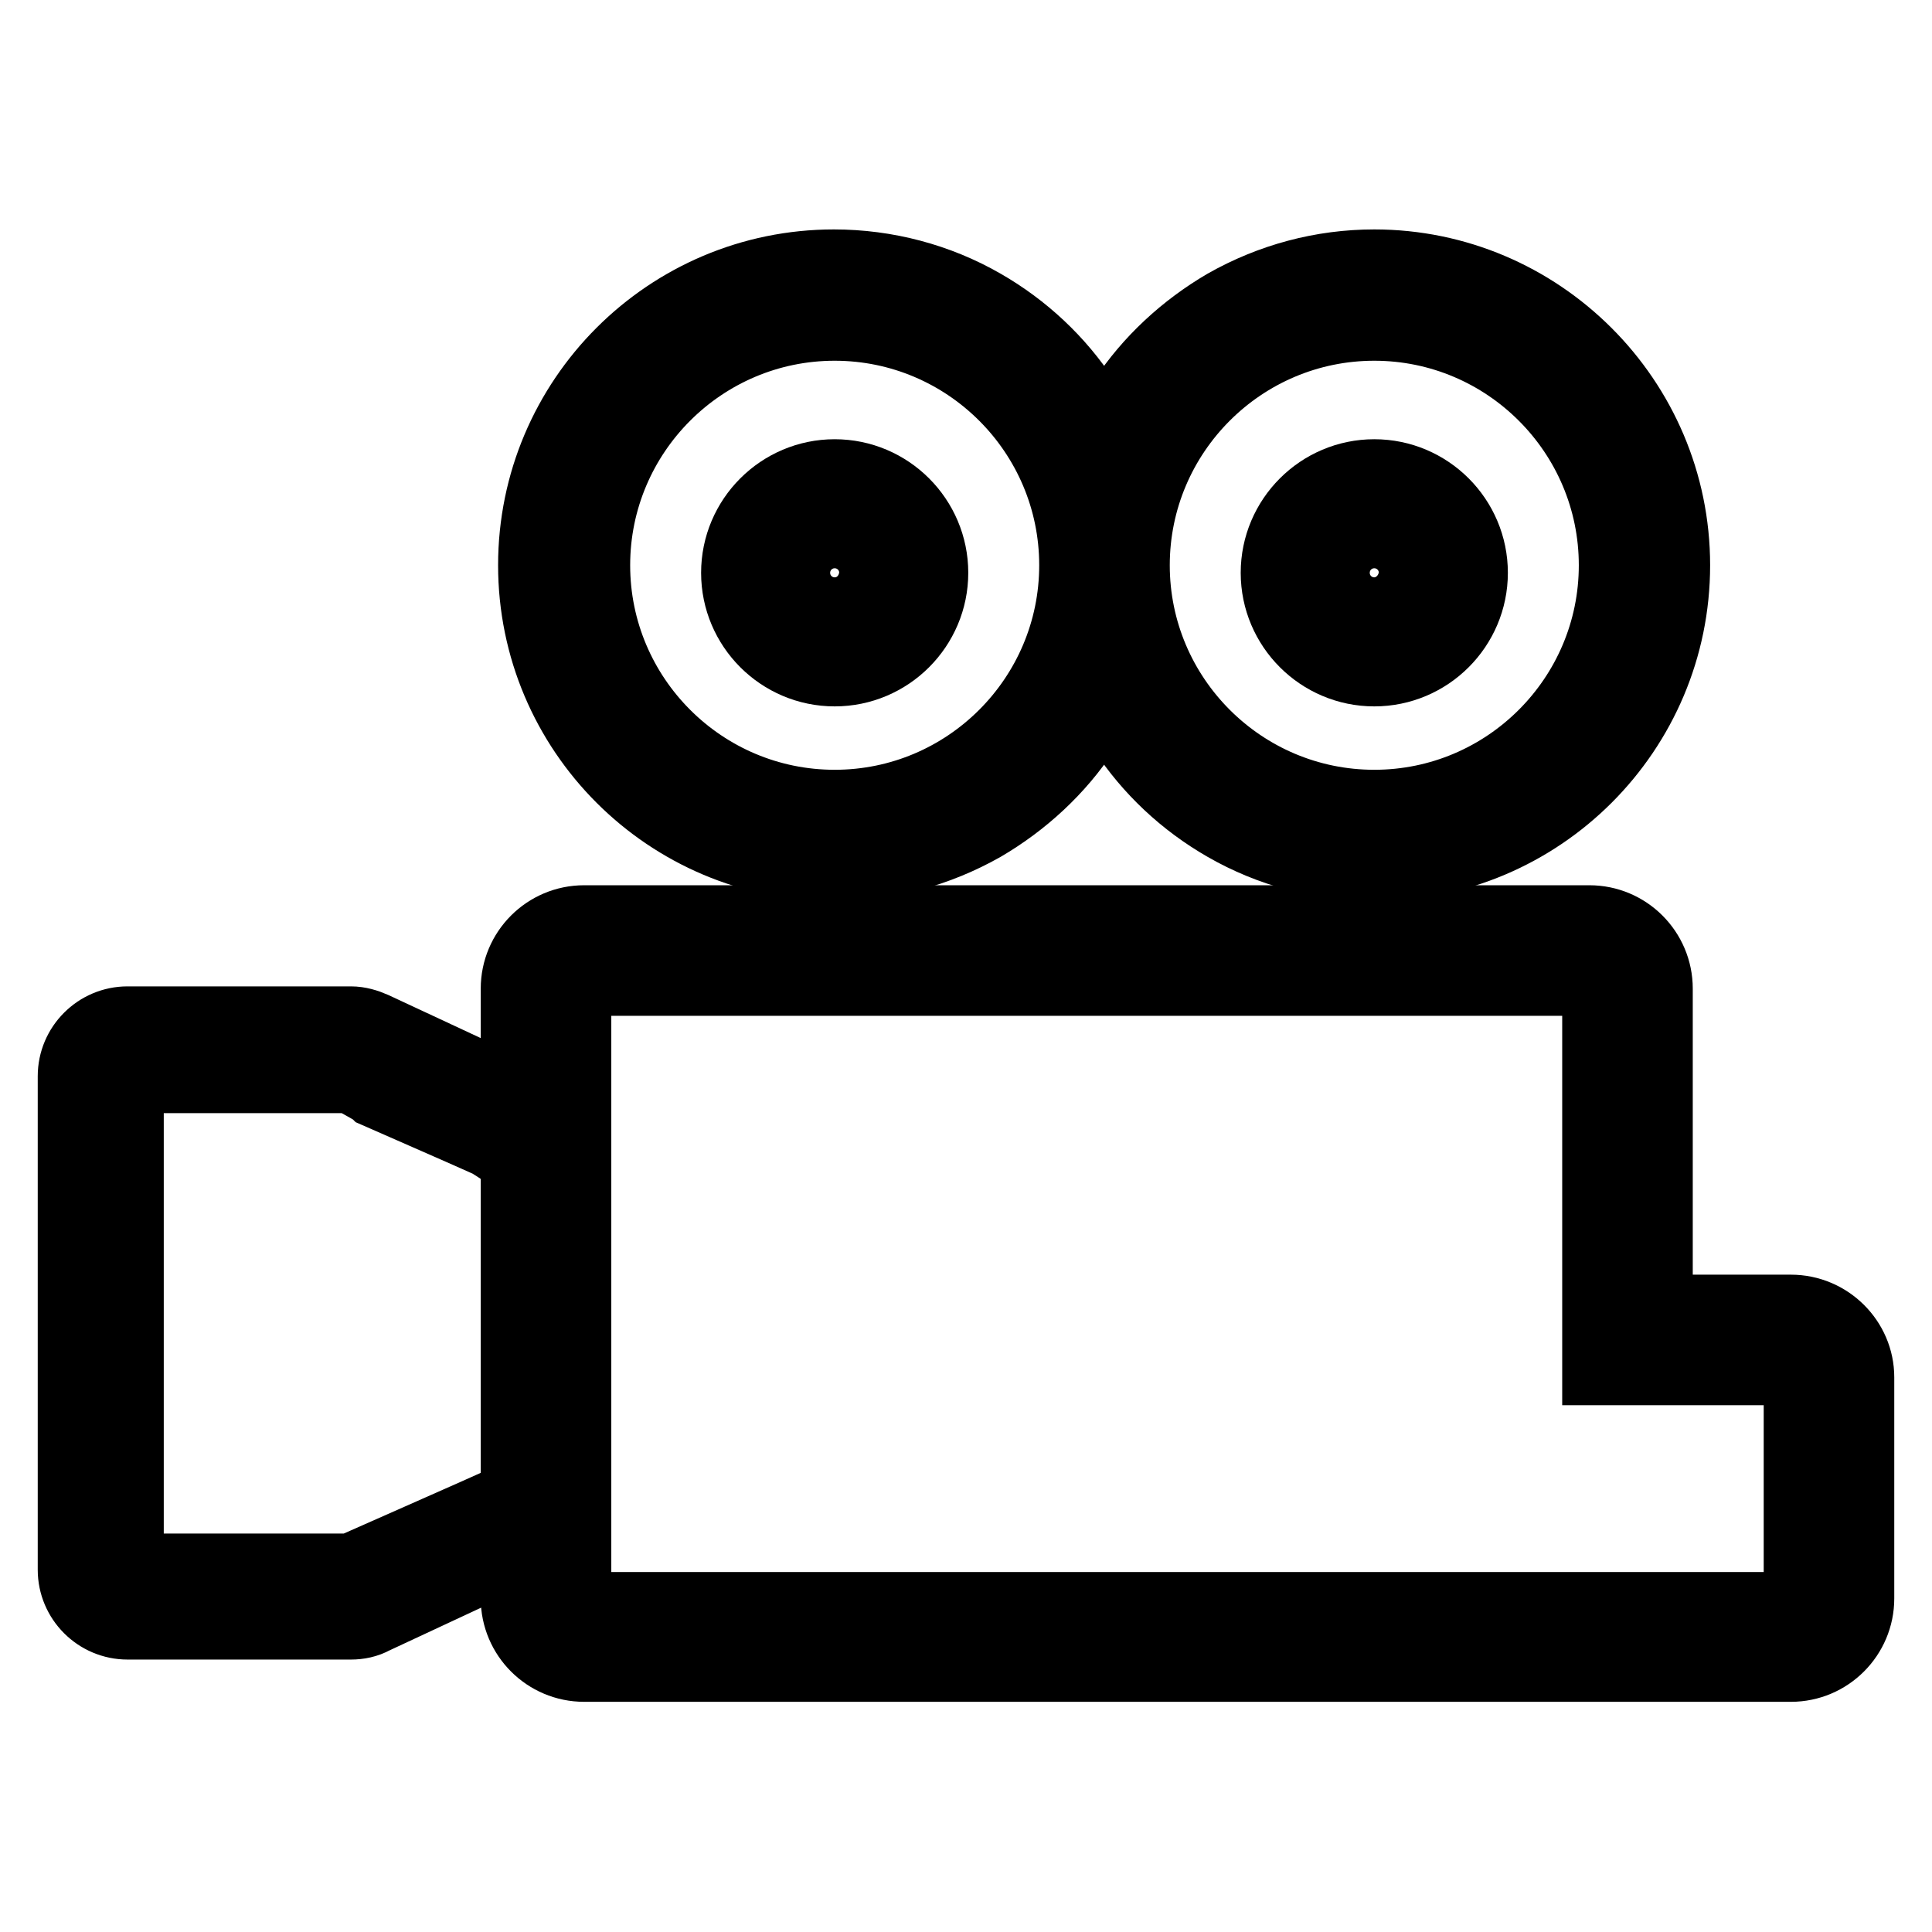
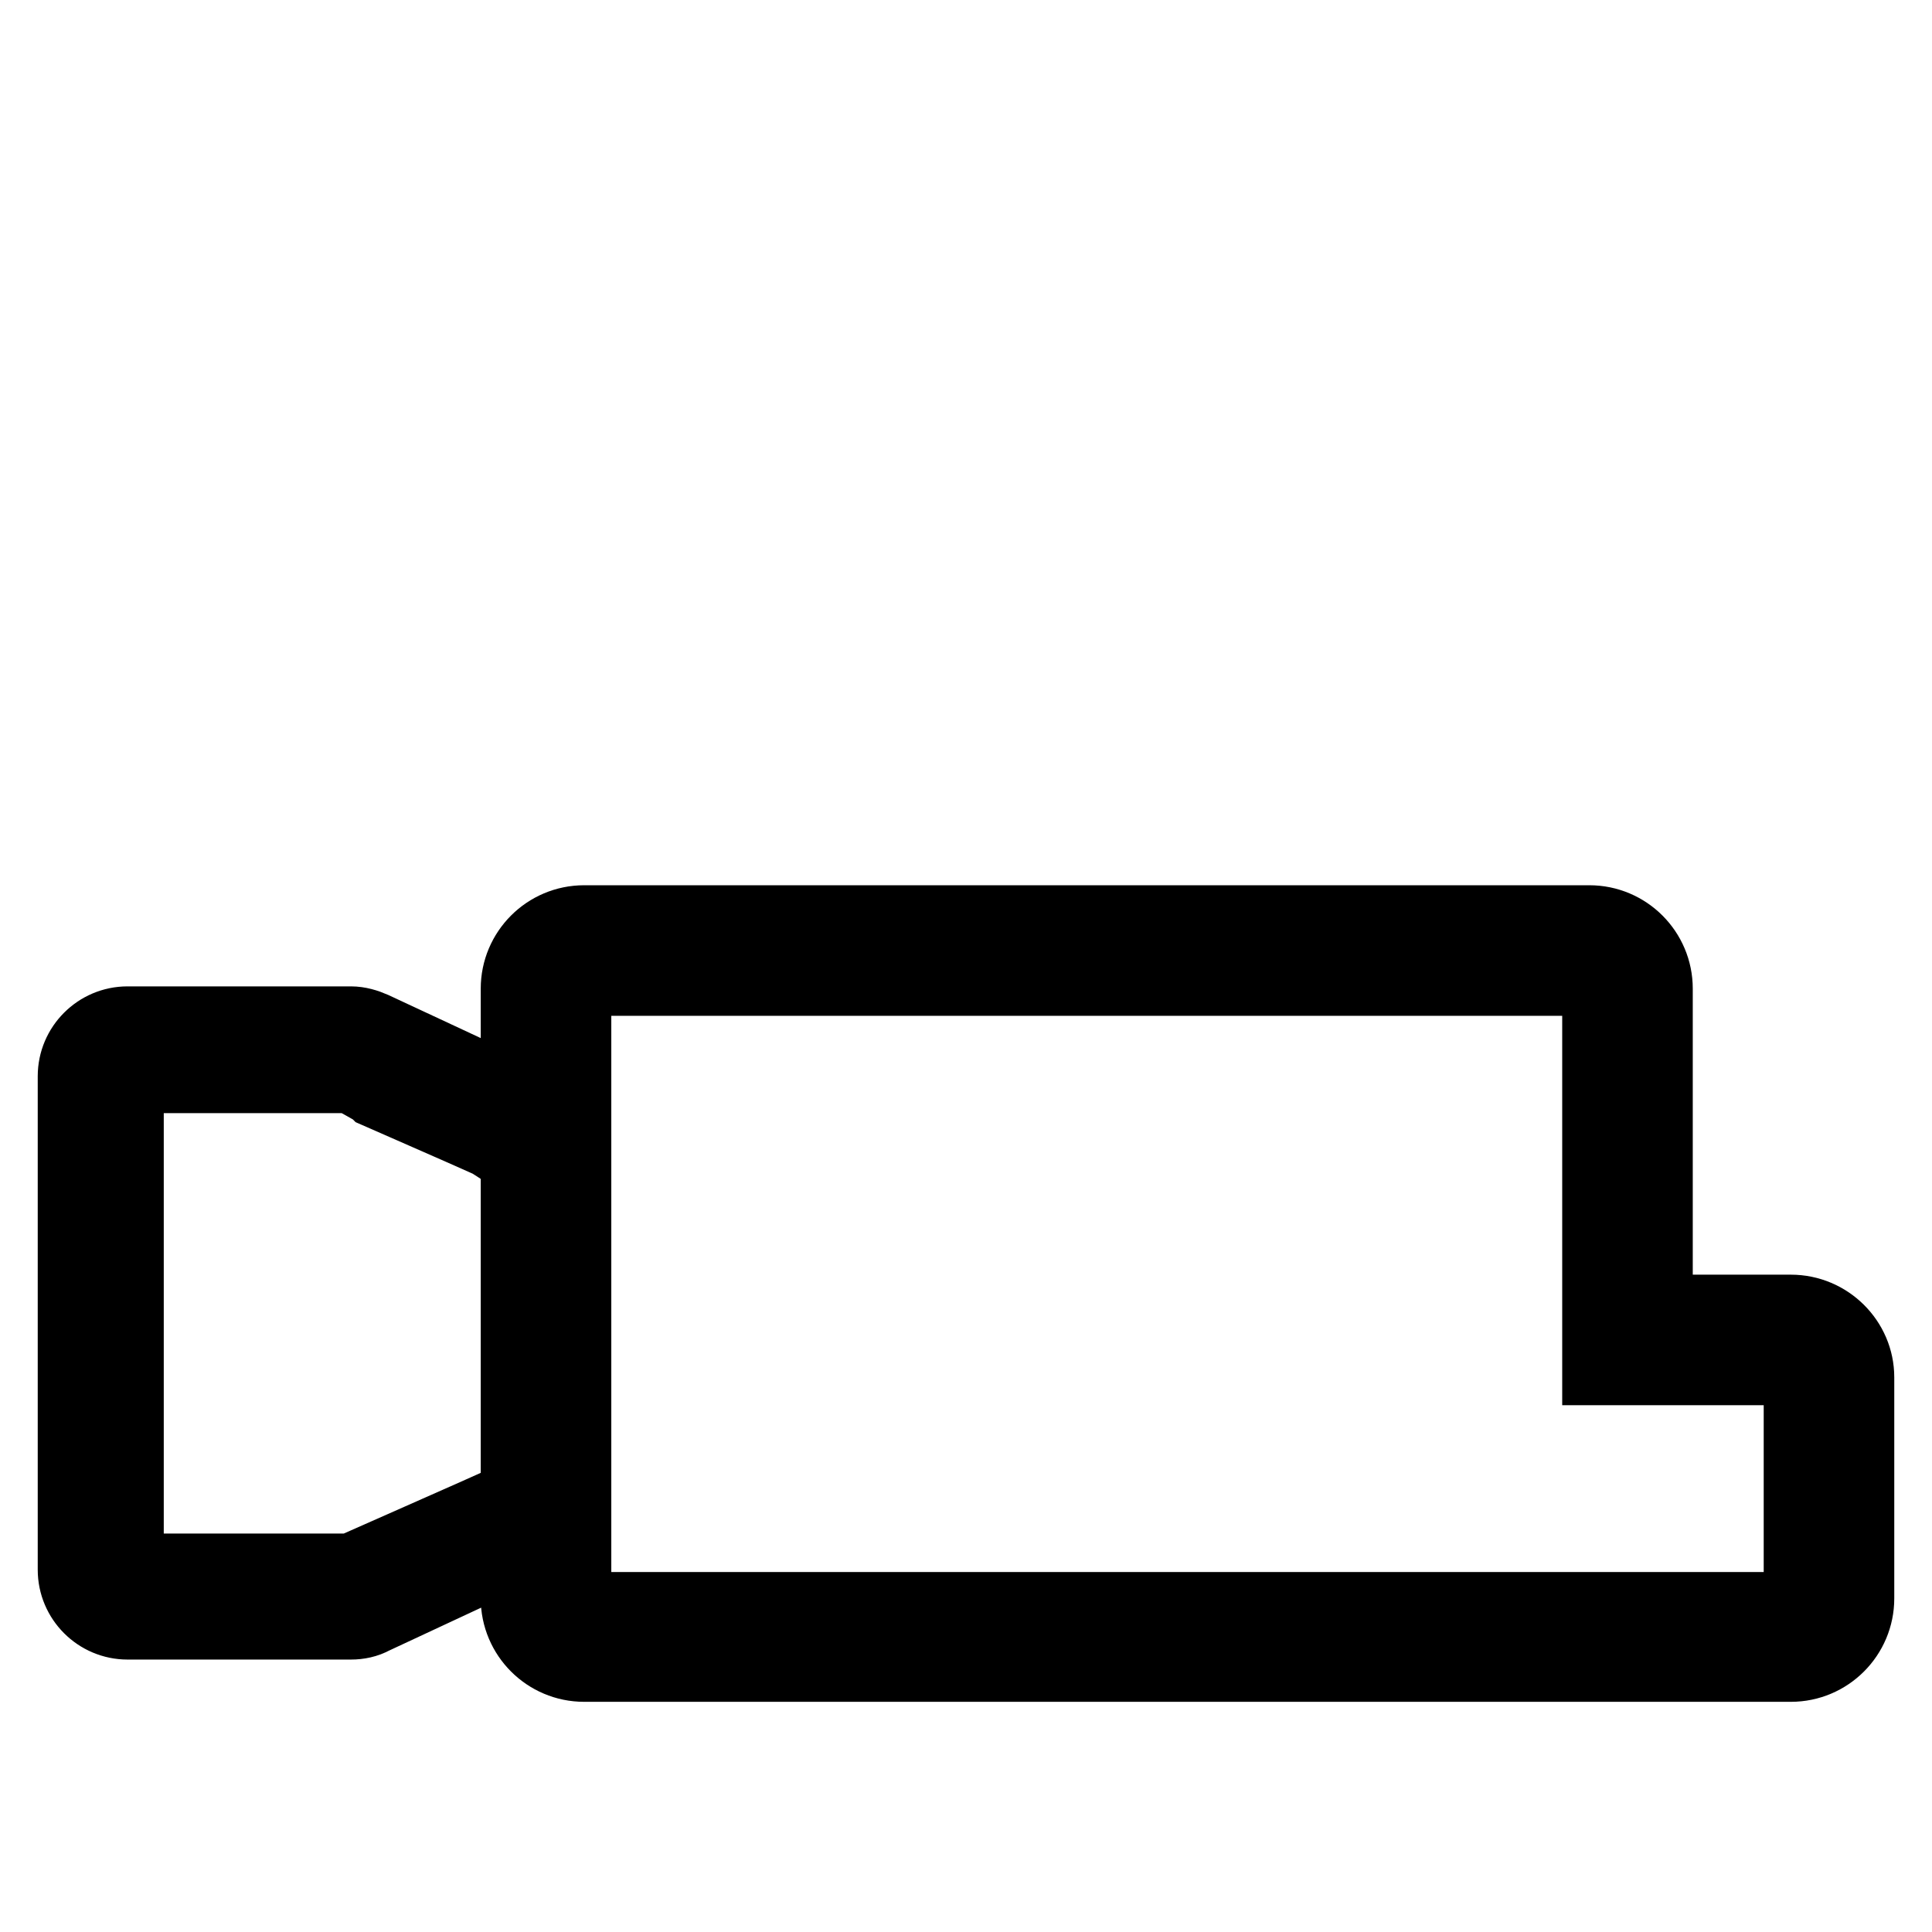
<svg xmlns="http://www.w3.org/2000/svg" version="1.1" x="0px" y="0px" viewBox="0 0 256 256" enable-background="new 0 0 256 256" xml:space="preserve">
  <g>
    <g>
      <path stroke-width="10" fill-opacity="0" stroke="#000000" d="M237.3,173.9h-18v-42.9c0-4.8-3.9-8.7-8.7-8.7H77.4c-4.8,0-8.7,3.9-8.7,8.7v11.8v2.6l-19.3-9c-0.9-0.4-1.9-0.7-2.9-0.7H16.9c-3.8,0-6.9,3.1-6.9,6.9V208c0,3.8,3.1,6.9,6.9,6.9h29.6c1,0,2-0.2,2.9-0.7l19.3-9v6.6c0,4.8,3.9,8.7,8.7,8.7h159.9c4.8,0,8.7-3.9,8.7-8.7v-29.3C246,177.8,242.1,173.9,237.3,173.9z M46.6,208.2C46.5,208.2,46.5,208.3,46.6,208.2l-29.7,0c-0.1,0-0.2-0.1-0.2-0.2v-65.3c0-0.1,0.1-0.2,0.2-0.2h29.6c0,0,0.1,0,0.1,0c0.3,0.2,3.1,1.7,3.3,1.9l0.1,0.1H50c0.9,0.4,11,4.8,15,6.6c1.3,0.8,2.7,1.8,3.7,2.4v42.2v2.7C63.2,200.9,46.8,208.1,46.6,208.2z M238.7,213.3H76v-83.7h136v51.6h26.7V213.3z" />
-       <path stroke-width="10" fill-opacity="0" stroke="#000000" d="M110.6,63.2c-7,0-12.7,5.7-12.7,12.7c0,7,5.7,12.7,12.7,12.7s12.7-5.7,12.7-12.7C123.3,68.9,117.6,63.2,110.6,63.2z M110.6,81.5c-3.1,0-5.6-2.5-5.6-5.6c0-3.1,2.5-5.6,5.6-5.6s5.6,2.5,5.6,5.6C116.1,79,113.7,81.5,110.6,81.5z" />
-       <path stroke-width="10" fill-opacity="0" stroke="#000000" d="M182.1,63.2c-7,0-12.7,5.7-12.7,12.7c0,7,5.7,12.7,12.7,12.7s12.7-5.7,12.7-12.7C194.8,68.9,189.1,63.2,182.1,63.2z M182.1,81.5c-3.1,0-5.6-2.5-5.6-5.6c0-3.1,2.5-5.6,5.6-5.6s5.6,2.5,5.6,5.6C187.6,79,185.1,81.5,182.1,81.5z" />
-       <path stroke-width="10" fill-opacity="0" stroke="#000000" d="M182.1,35.4c-6.9,0-13.6,1.8-19.6,5.2c-5.3,3.1-10,7.4-13.4,12.6l-2.8,4.2l-2.8-4.2c-3.4-5.2-8-9.5-13.4-12.6c-5.9-3.4-12.7-5.2-19.6-5.2c-21.8,0-39.5,17.7-39.5,39.5c0,21.8,17.7,39.5,39.5,39.5c6.9,0,13.6-1.8,19.6-5.2c5.3-3.1,10-7.4,13.4-12.6l2.8-4.2l2.8,4.2c3.4,5.2,8,9.5,13.4,12.6c5.9,3.4,12.7,5.2,19.6,5.2c21.8,0,39.5-17.7,39.5-39.5C221.6,53.1,203.8,35.4,182.1,35.4z M110.6,107c-17.7,0-32.1-14.4-32.1-32.1c0-17.7,14.4-32.1,32.1-32.1c17.7,0,32.1,14.4,32.1,32.1C142.7,92.6,128.3,107,110.6,107z M182.1,107c-17.7,0-32.1-14.4-32.1-32.1c0-17.7,14.4-32.1,32.1-32.1c17.7,0,32.1,14.4,32.1,32.1C214.2,92.6,199.8,107,182.1,107z" />
    </g>
  </g>
</svg>